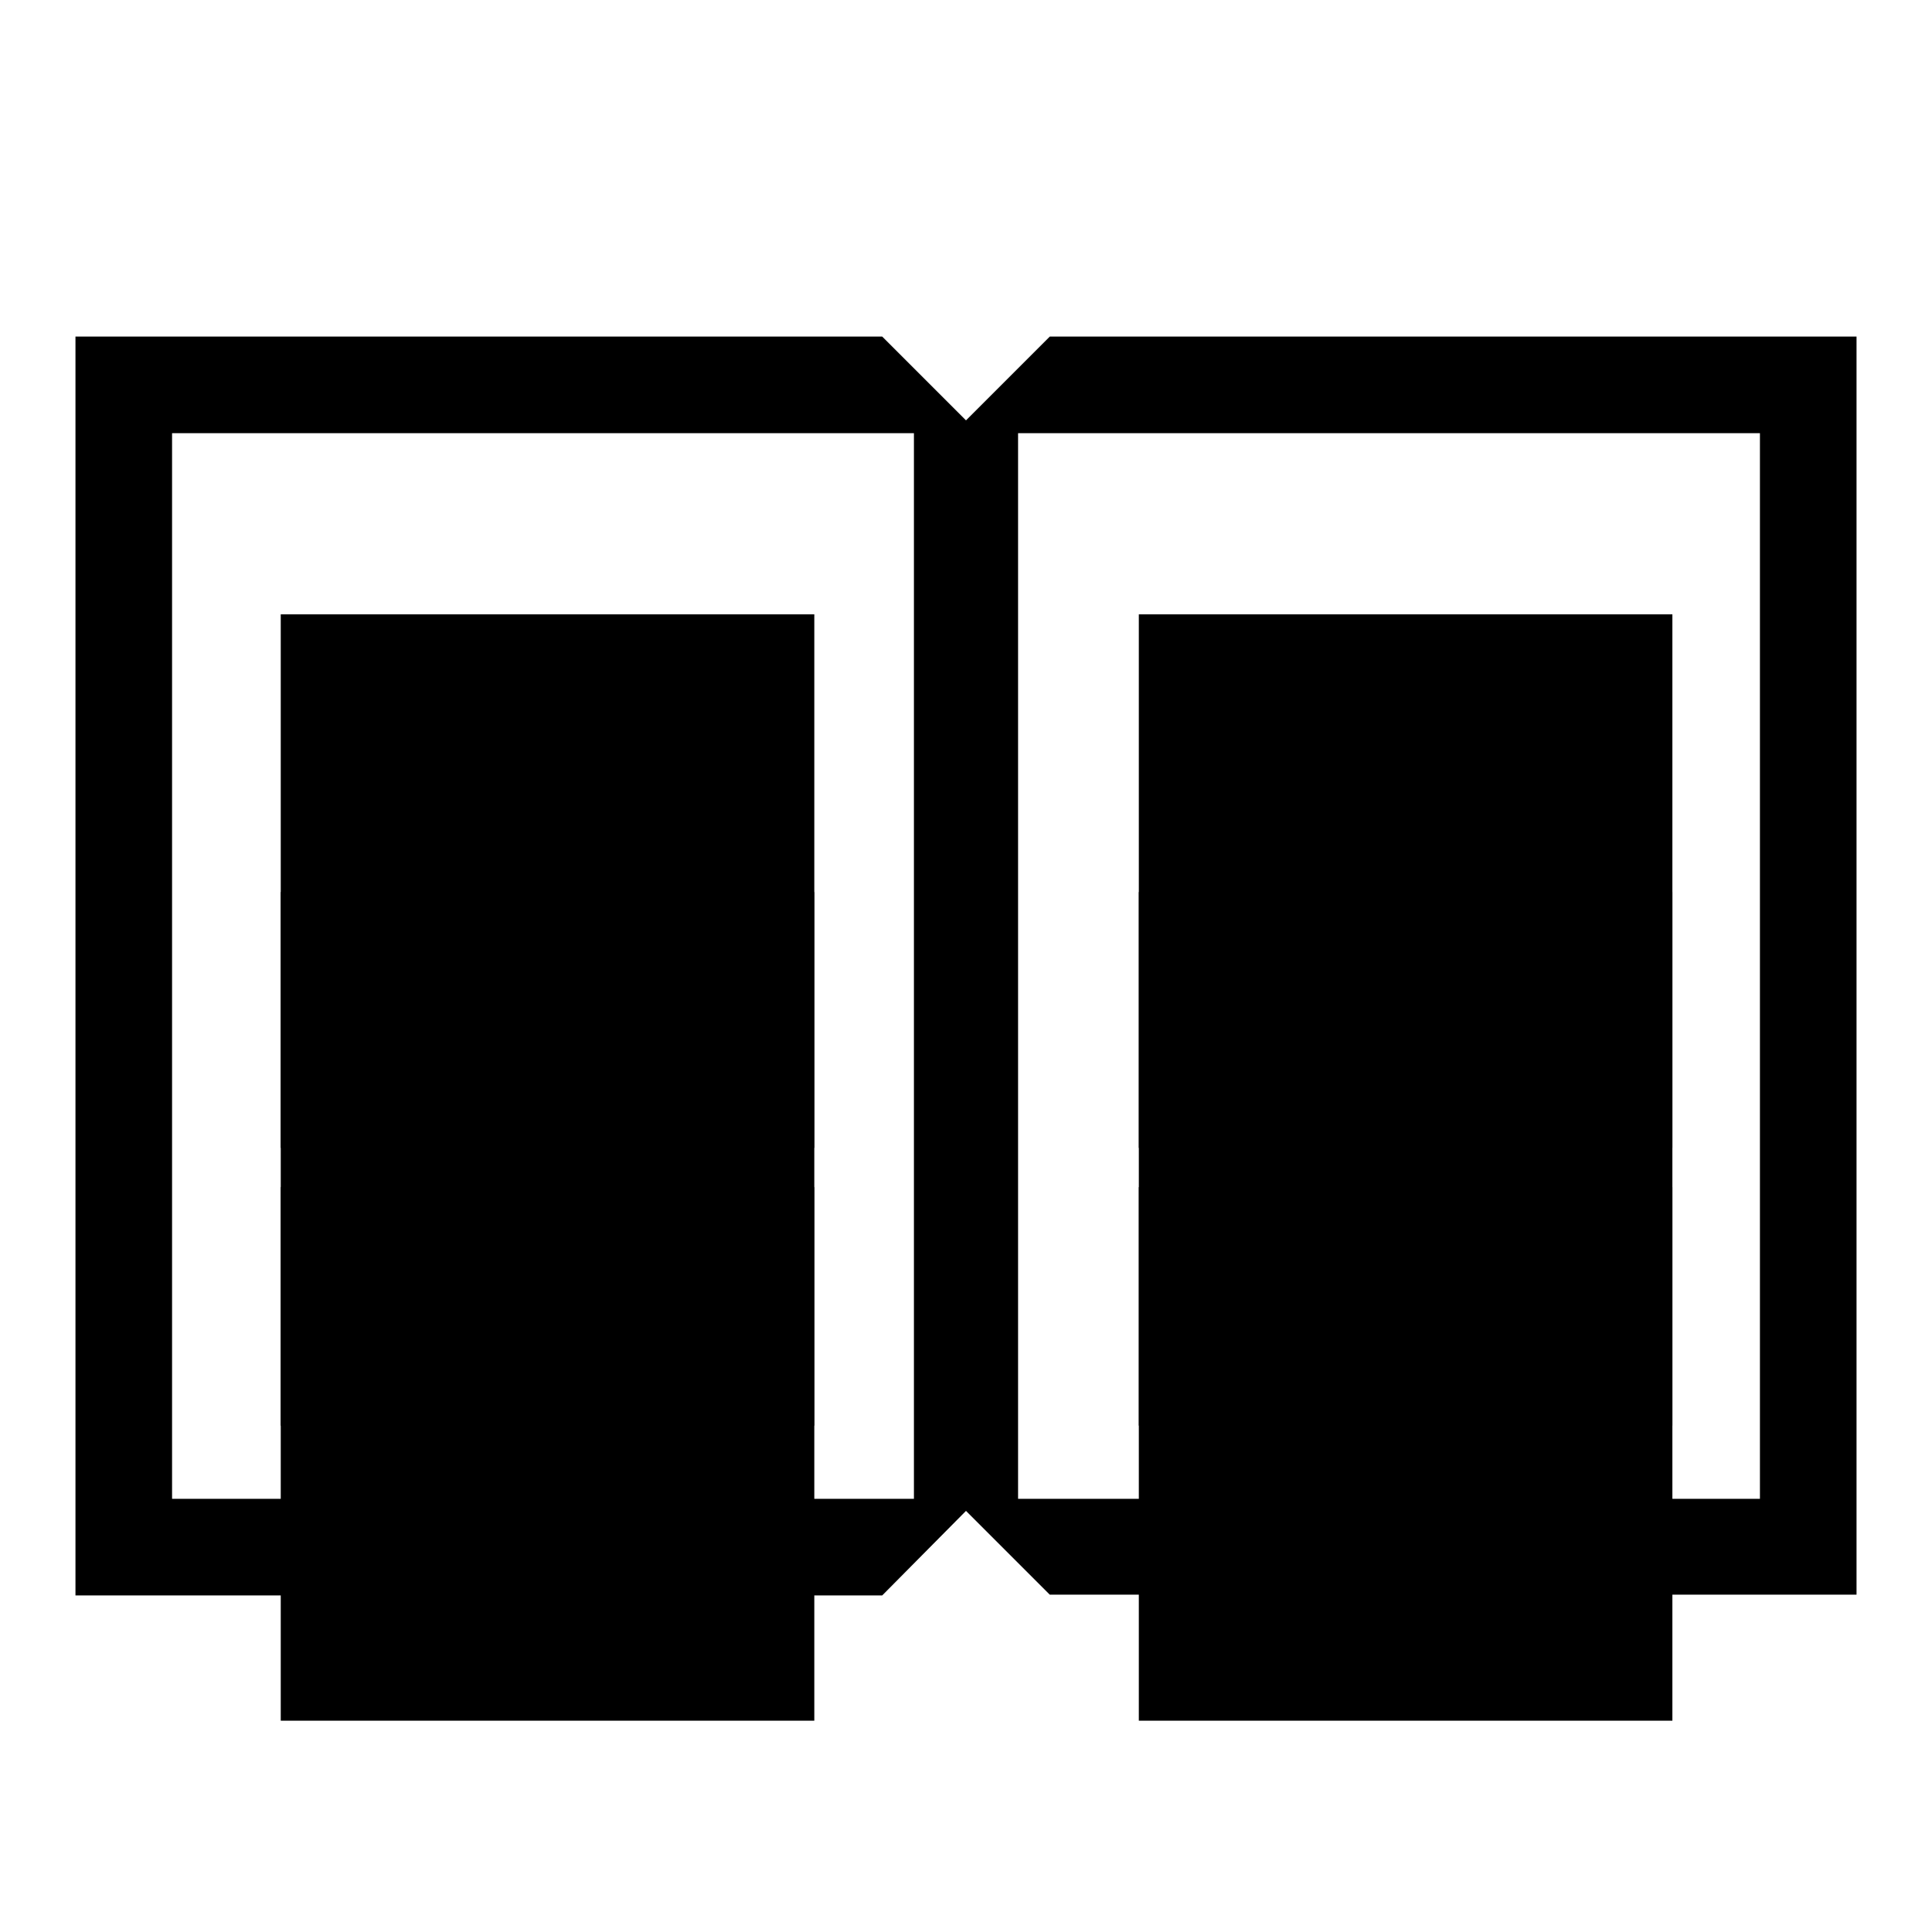
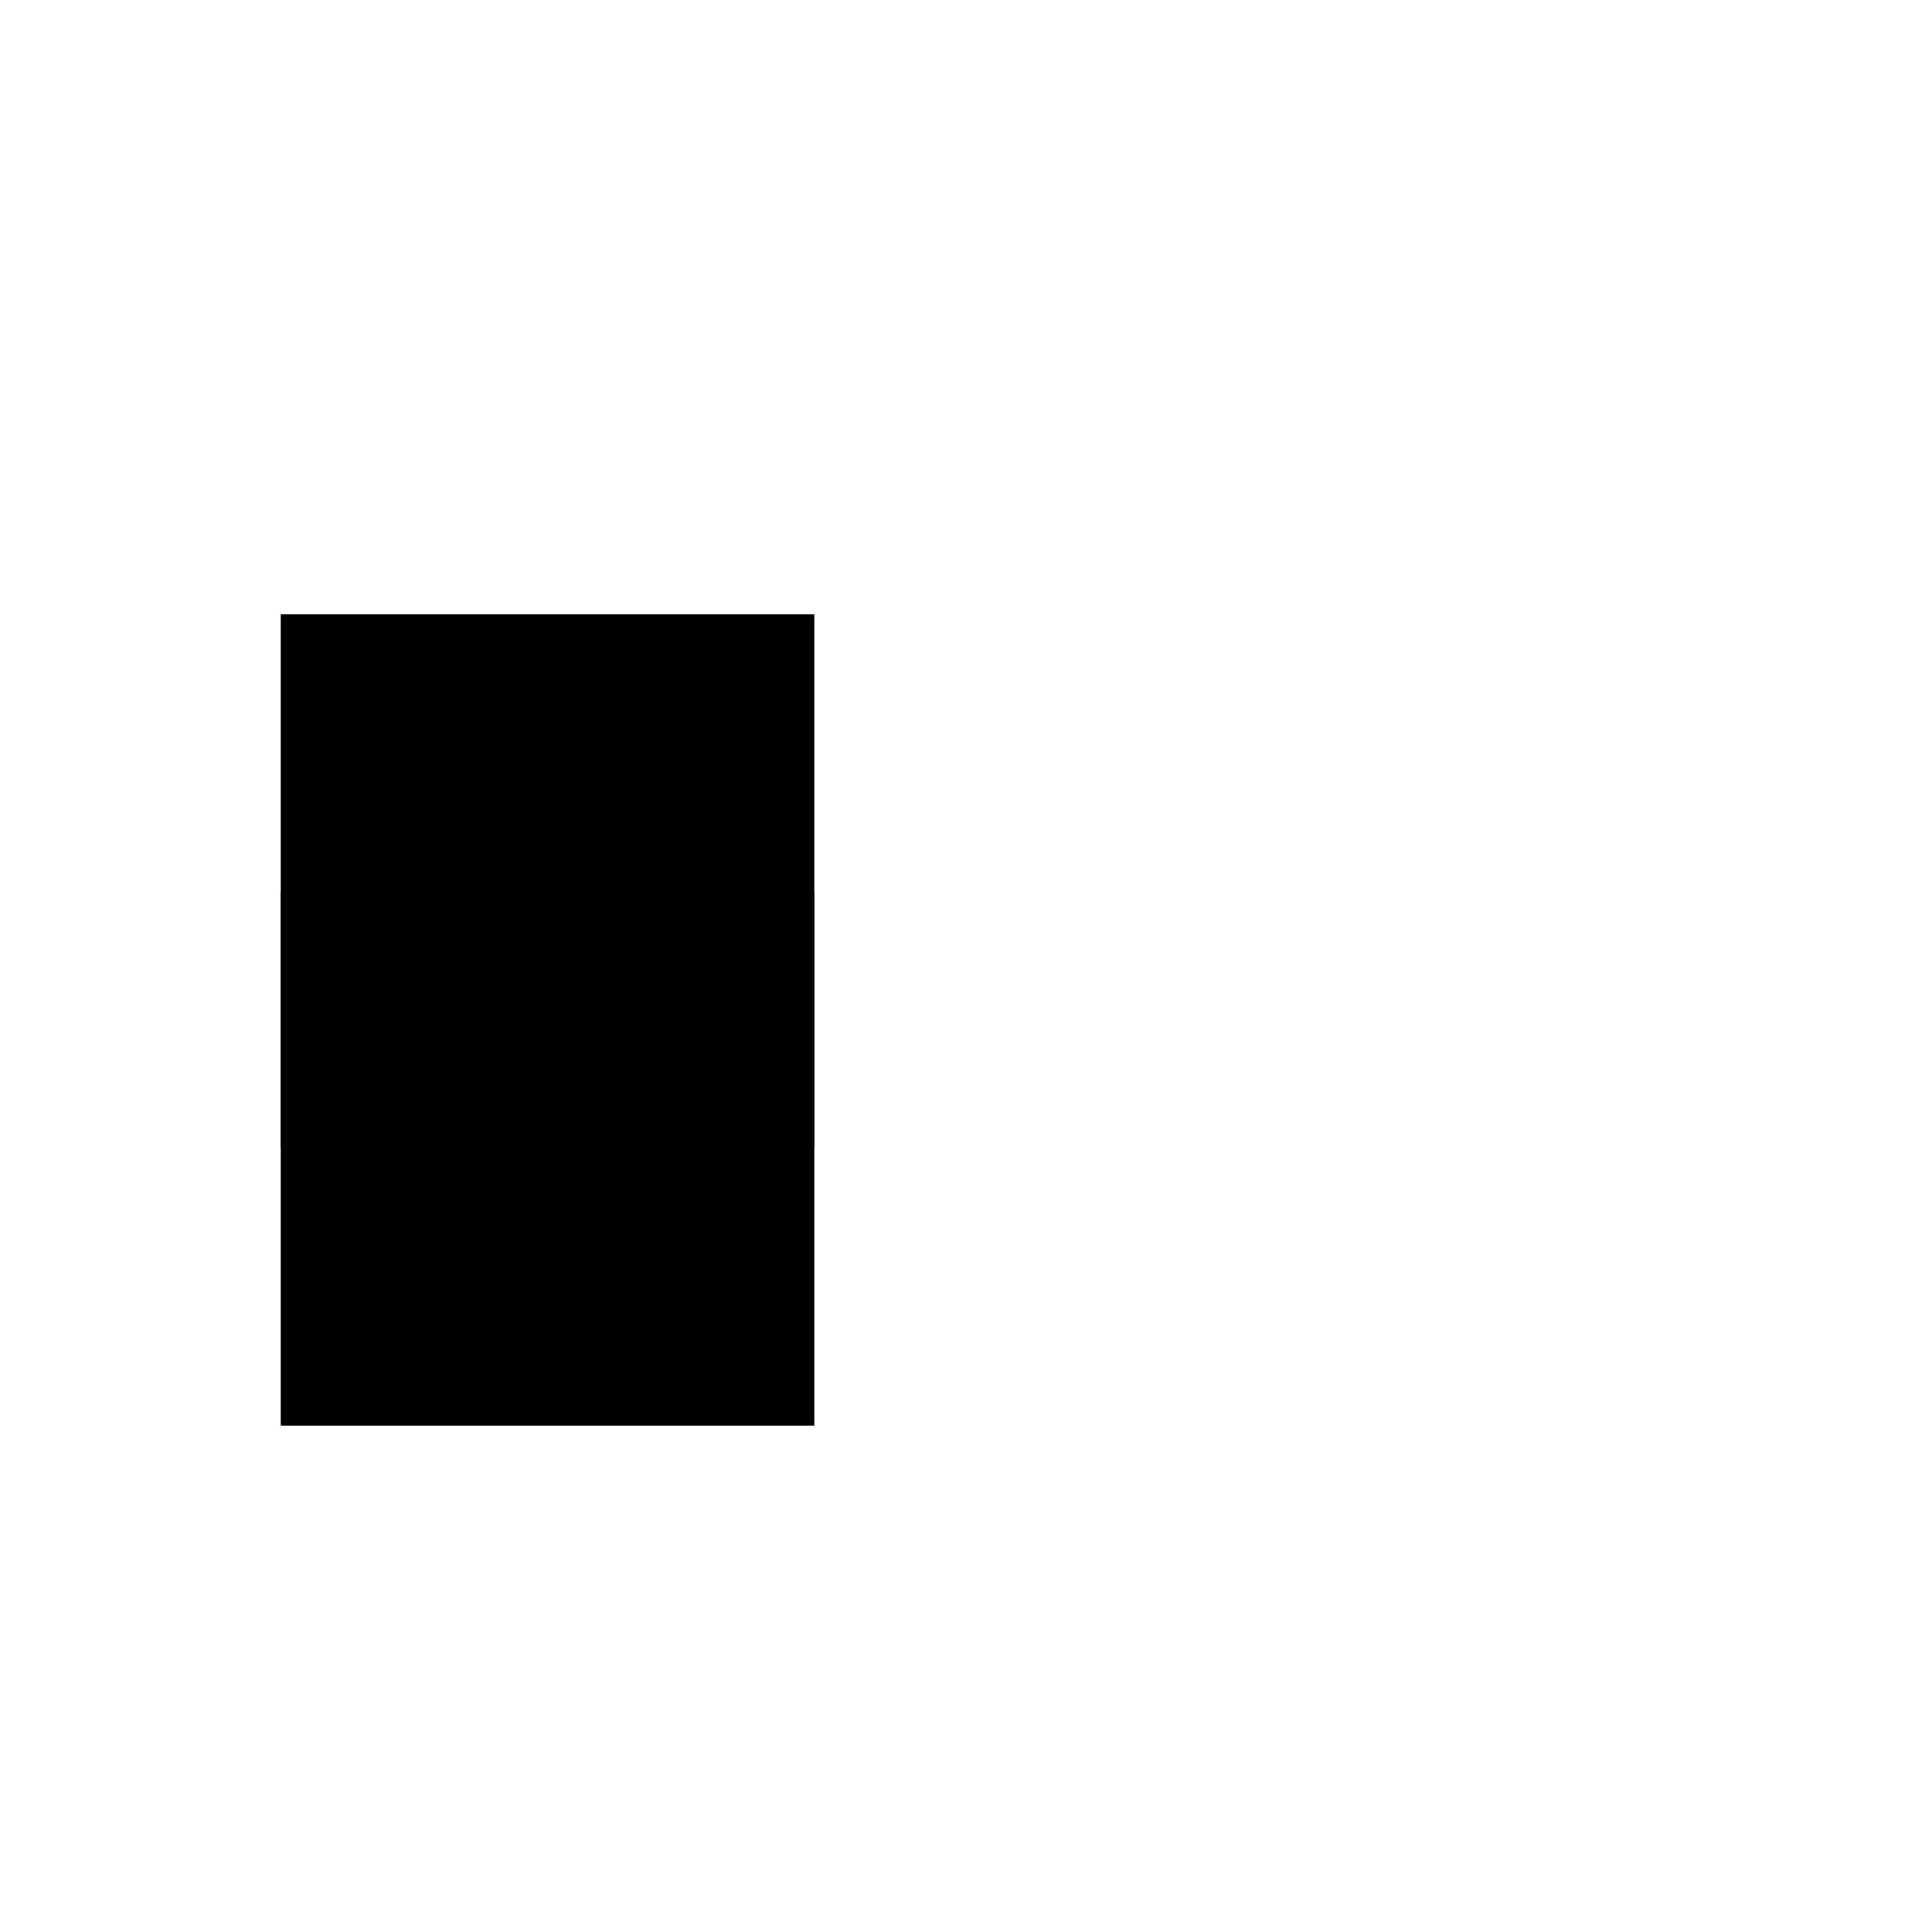
<svg xmlns="http://www.w3.org/2000/svg" version="1.1" x="0px" y="0px" viewBox="0 0 256 256" enable-background="new 0 0 256 256" xml:space="preserve">
  <g>
    <g>
      <g>
        <g>
-           <path fill="#000000" d="M246,44.6H139.1L128,55.7l-11.1-11.1H10v166.8h106.9l11.1-11.2l11.1,11.1H246V44.6z M121.1,198.6H22.8V57.4h98.3V198.6z M233.2,198.6h-98.3V57.4h98.3V198.6L233.2,198.6z" />
          <path fill="#000000" d="M37.2 81.4h70.7v70.7h-70.7z" />
          <path fill="#000000" d="M37.2 118.2h70.7v70.7h-70.7z" />
-           <path fill="#000000" d="M37.2 157.3h70.7v70.7h-70.7z" />
-           <path fill="#000000" d="M150.9 81.4h70.7v70.7h-70.7z" />
-           <path fill="#000000" d="M150.9 118.2h70.7v70.7h-70.7z" />
-           <path fill="#000000" d="M150.9 157.3h70.7v70.7h-70.7z" />
        </g>
      </g>
      <g />
      <g />
      <g />
      <g />
      <g />
      <g />
      <g />
      <g />
      <g />
      <g />
      <g />
      <g />
      <g />
      <g />
      <g />
    </g>
  </g>
</svg>